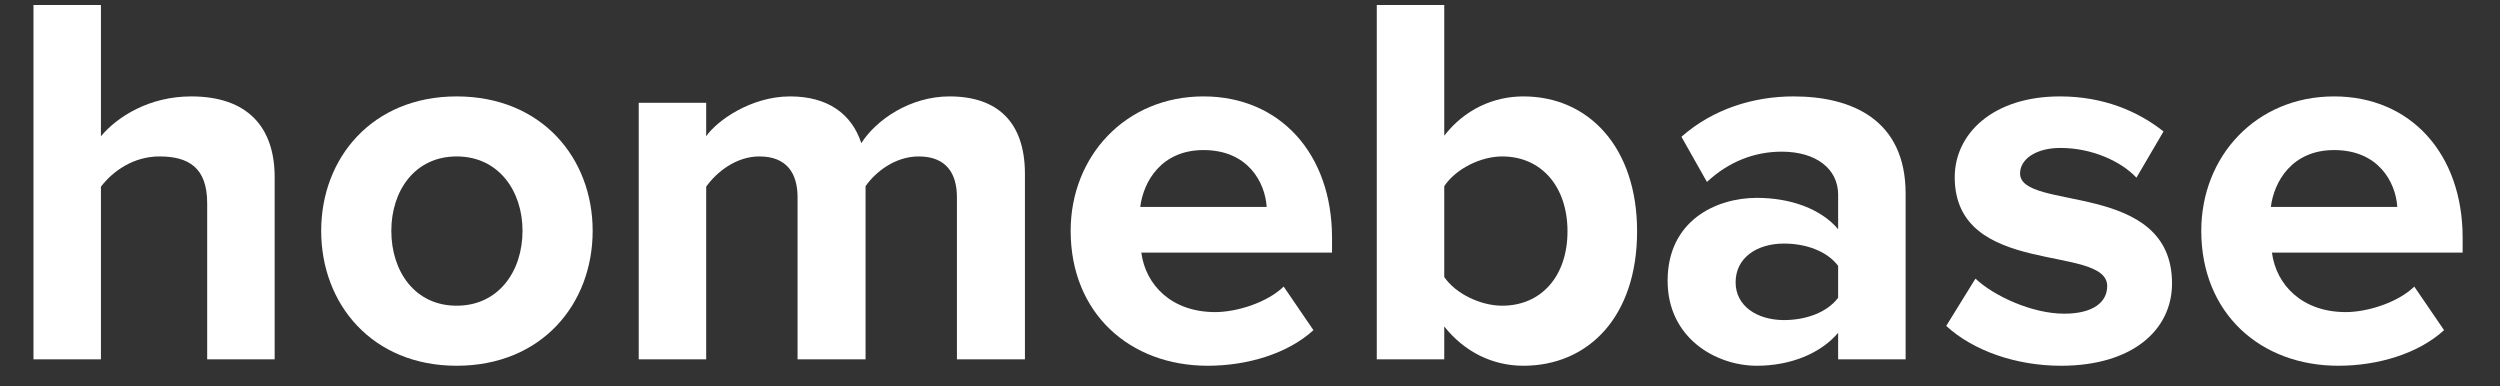
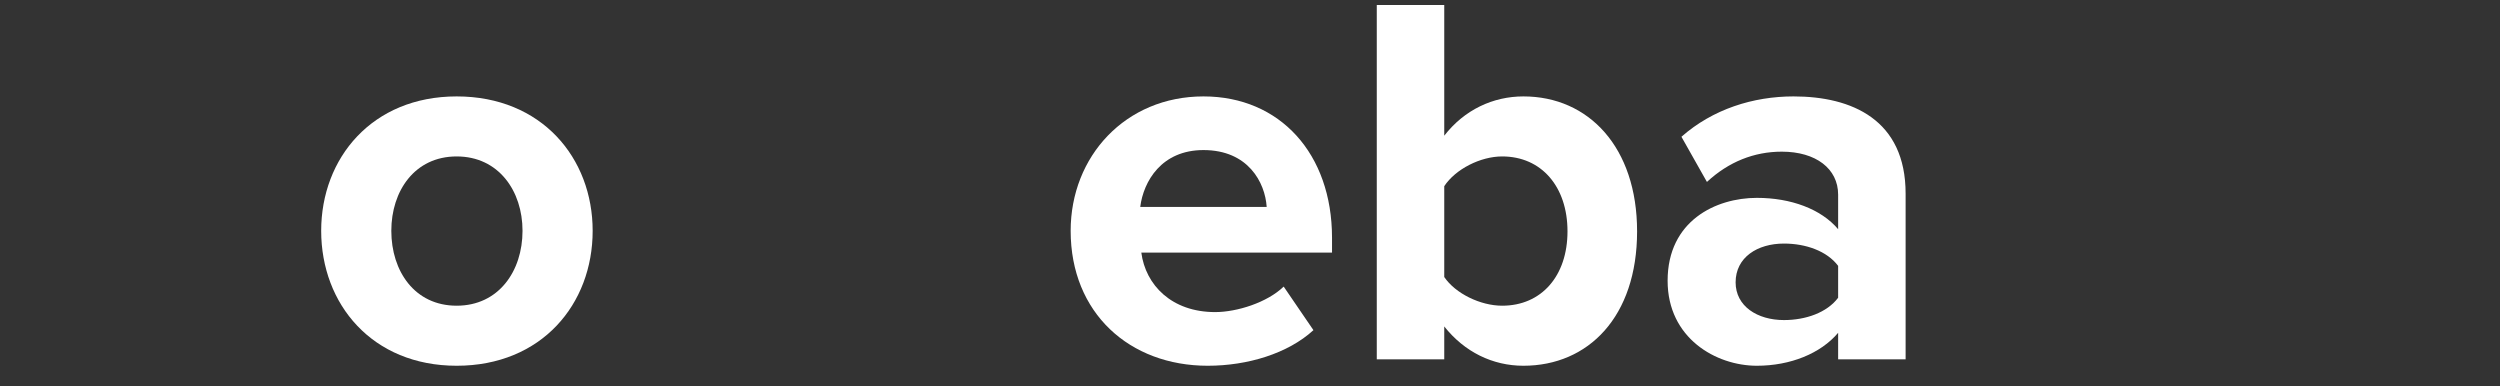
<svg xmlns="http://www.w3.org/2000/svg" width="110" height="17" viewBox="0 0 110 17" fill="none">
  <rect x="0" y="0" width="110" height="17" fill="#333333" stroke="none" />
-   <path d="M12.085 15.812V7.795C12.085 5.597 10.893 4.242 8.415 4.242C6.568 4.242 5.166 5.13 4.441 5.995V0.221H1.473V15.812H4.441V8.215C4.955 7.538 5.867 6.883 7.013 6.883C8.298 6.883 9.116 7.374 9.116 8.94V15.812H12.085Z" fill="white" />
  <path d="M20.093 16.093C23.833 16.093 26.077 13.381 26.077 10.156C26.077 6.953 23.833 4.242 20.093 4.242C16.376 4.242 14.132 6.953 14.132 10.156C14.132 13.381 16.376 16.093 20.093 16.093ZM20.093 13.451C18.246 13.451 17.218 11.932 17.218 10.156C17.218 8.402 18.246 6.883 20.093 6.883C21.939 6.883 22.991 8.402 22.991 10.156C22.991 11.932 21.939 13.451 20.093 13.451Z" fill="white" />
-   <path d="M45.097 15.812V7.654C45.097 5.34 43.858 4.242 41.778 4.242C40.048 4.242 38.552 5.27 37.898 6.299C37.477 5.013 36.425 4.242 34.766 4.242C33.036 4.242 31.54 5.317 31.072 5.995V4.522H28.104V15.812H31.072V8.215C31.516 7.584 32.381 6.883 33.41 6.883C34.625 6.883 35.093 7.631 35.093 8.683V15.812H38.085V8.192C38.506 7.584 39.37 6.883 40.422 6.883C41.638 6.883 42.105 7.631 42.105 8.683V15.812H45.097Z" fill="white" />
  <path d="M53.14 16.093C54.893 16.093 56.669 15.555 57.791 14.527L56.482 12.61C55.758 13.311 54.425 13.732 53.467 13.732C51.55 13.732 50.405 12.54 50.218 11.114H58.609V10.459C58.609 6.766 56.319 4.242 52.953 4.242C49.517 4.242 47.109 6.883 47.109 10.156C47.109 13.779 49.704 16.093 53.14 16.093ZM55.734 9.104H50.171C50.311 7.982 51.106 6.603 52.953 6.603C54.916 6.603 55.664 8.028 55.734 9.104Z" fill="white" />
  <path d="M63.547 12.189V8.192C64.038 7.444 65.137 6.883 66.095 6.883C67.825 6.883 68.97 8.215 68.97 10.179C68.97 12.142 67.825 13.451 66.095 13.451C65.137 13.451 64.038 12.914 63.547 12.189ZM63.547 15.812V14.363C64.435 15.485 65.674 16.093 67.03 16.093C69.882 16.093 72.032 13.942 72.032 10.179C72.032 6.486 69.905 4.242 67.03 4.242C65.698 4.242 64.435 4.826 63.547 5.971V0.221H60.578V15.812H63.547Z" fill="white" />
  <path d="M83.847 15.812V8.519C83.847 5.27 81.486 4.242 78.915 4.242C77.138 4.242 75.362 4.803 73.983 6.018L75.105 8.005C76.063 7.117 77.185 6.673 78.4 6.673C79.897 6.673 80.878 7.421 80.878 8.566V10.085C80.13 9.197 78.798 8.706 77.302 8.706C75.502 8.706 73.375 9.711 73.375 12.353C73.375 14.877 75.502 16.093 77.302 16.093C78.775 16.093 80.107 15.555 80.878 14.644V15.812H83.847ZM78.494 14.083C77.325 14.083 76.367 13.475 76.367 12.423C76.367 11.324 77.325 10.717 78.494 10.717C79.452 10.717 80.387 11.044 80.878 11.698V13.101C80.387 13.755 79.452 14.083 78.494 14.083Z" fill="white" />
-   <path d="M90.683 16.093C93.816 16.093 95.569 14.527 95.569 12.47C95.569 7.912 88.883 9.314 88.883 7.631C88.883 7 89.585 6.509 90.66 6.509C92.039 6.509 93.325 7.093 94.003 7.818L95.195 5.784C94.073 4.896 92.553 4.242 90.637 4.242C87.668 4.242 86.008 5.901 86.008 7.795C86.008 12.236 92.717 10.717 92.717 12.587C92.717 13.288 92.109 13.802 90.824 13.802C89.421 13.802 87.738 13.031 86.92 12.259L85.634 14.34C86.826 15.438 88.72 16.093 90.683 16.093Z" fill="white" />
-   <path d="M102.887 16.093C104.64 16.093 106.416 15.555 107.538 14.527L106.229 12.61C105.505 13.311 104.172 13.732 103.214 13.732C101.297 13.732 100.152 12.54 99.965 11.114H108.356V10.459C108.356 6.766 106.066 4.242 102.7 4.242C99.263 4.242 96.856 6.883 96.856 10.156C96.856 13.779 99.45 16.093 102.887 16.093ZM105.481 9.104H99.918C100.058 7.982 100.853 6.603 102.7 6.603C104.663 6.603 105.411 8.028 105.481 9.104Z" fill="white" />
</svg>